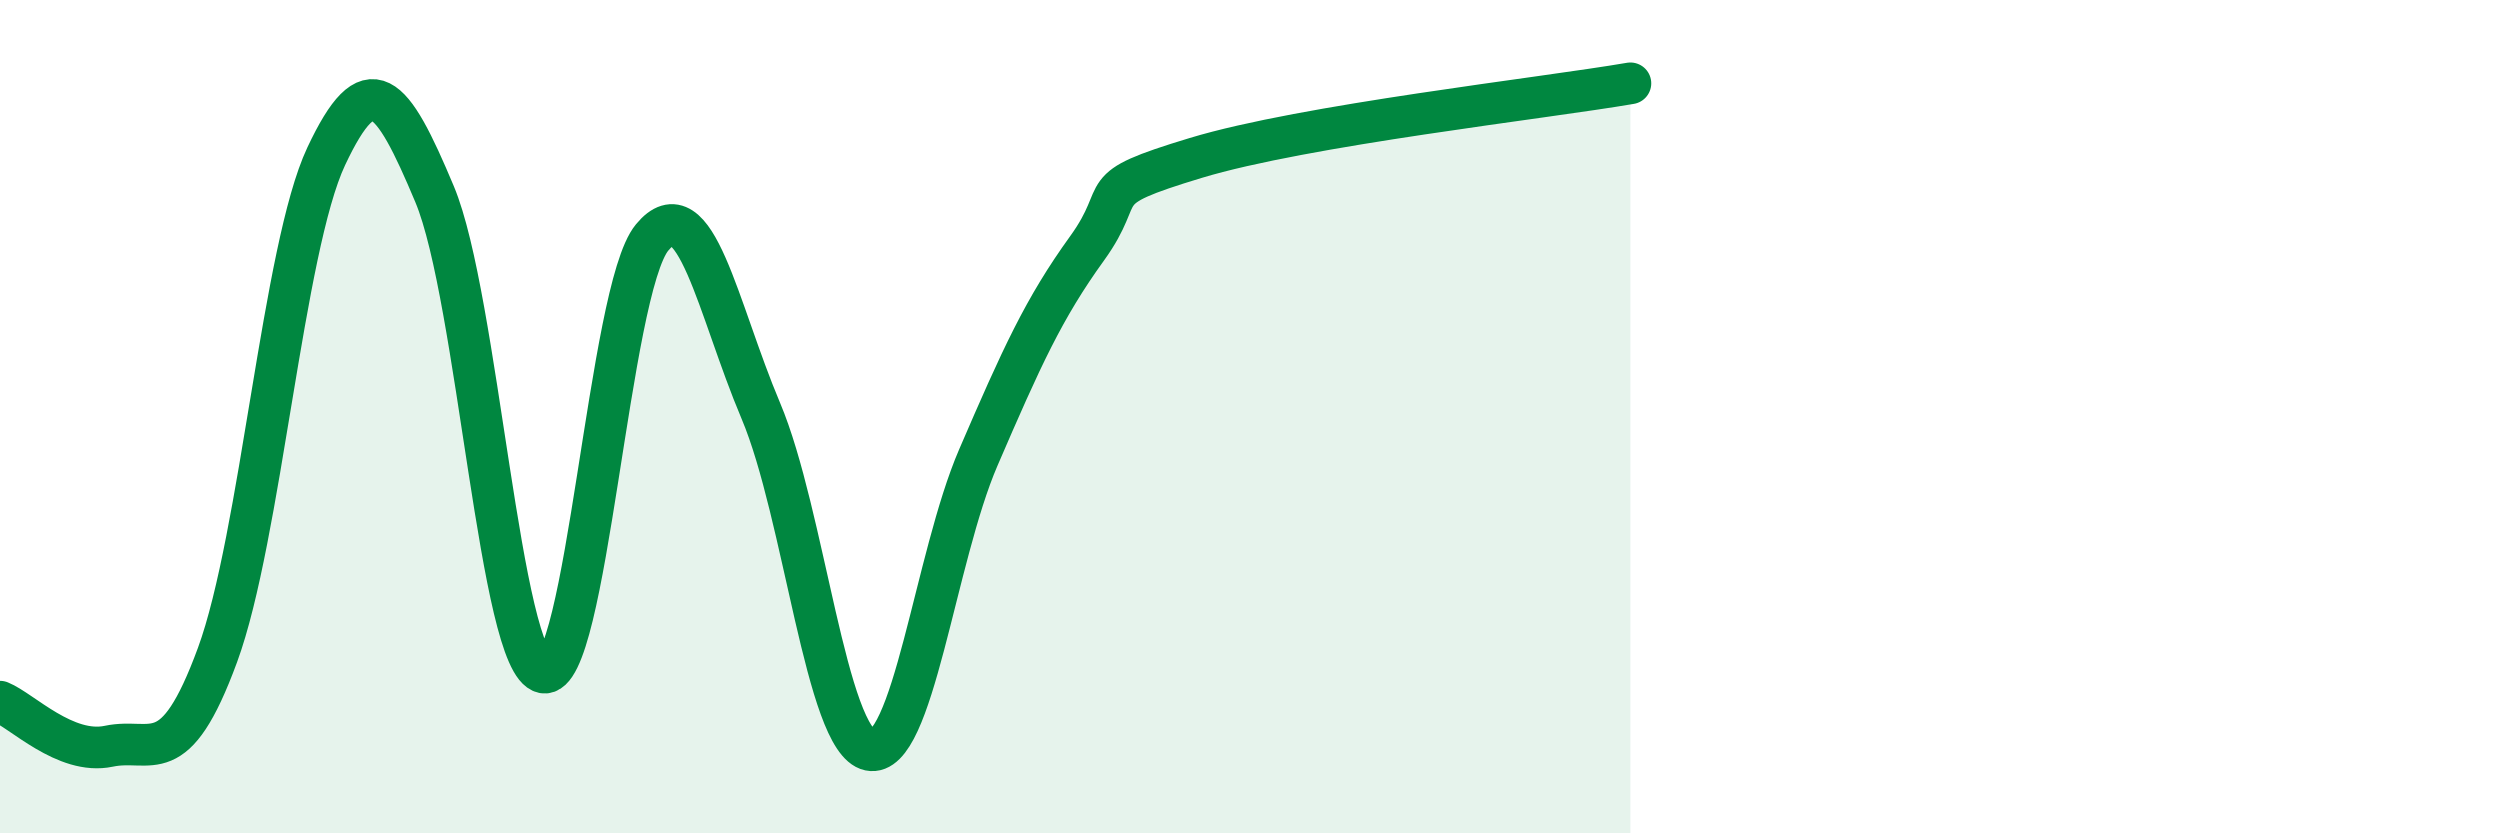
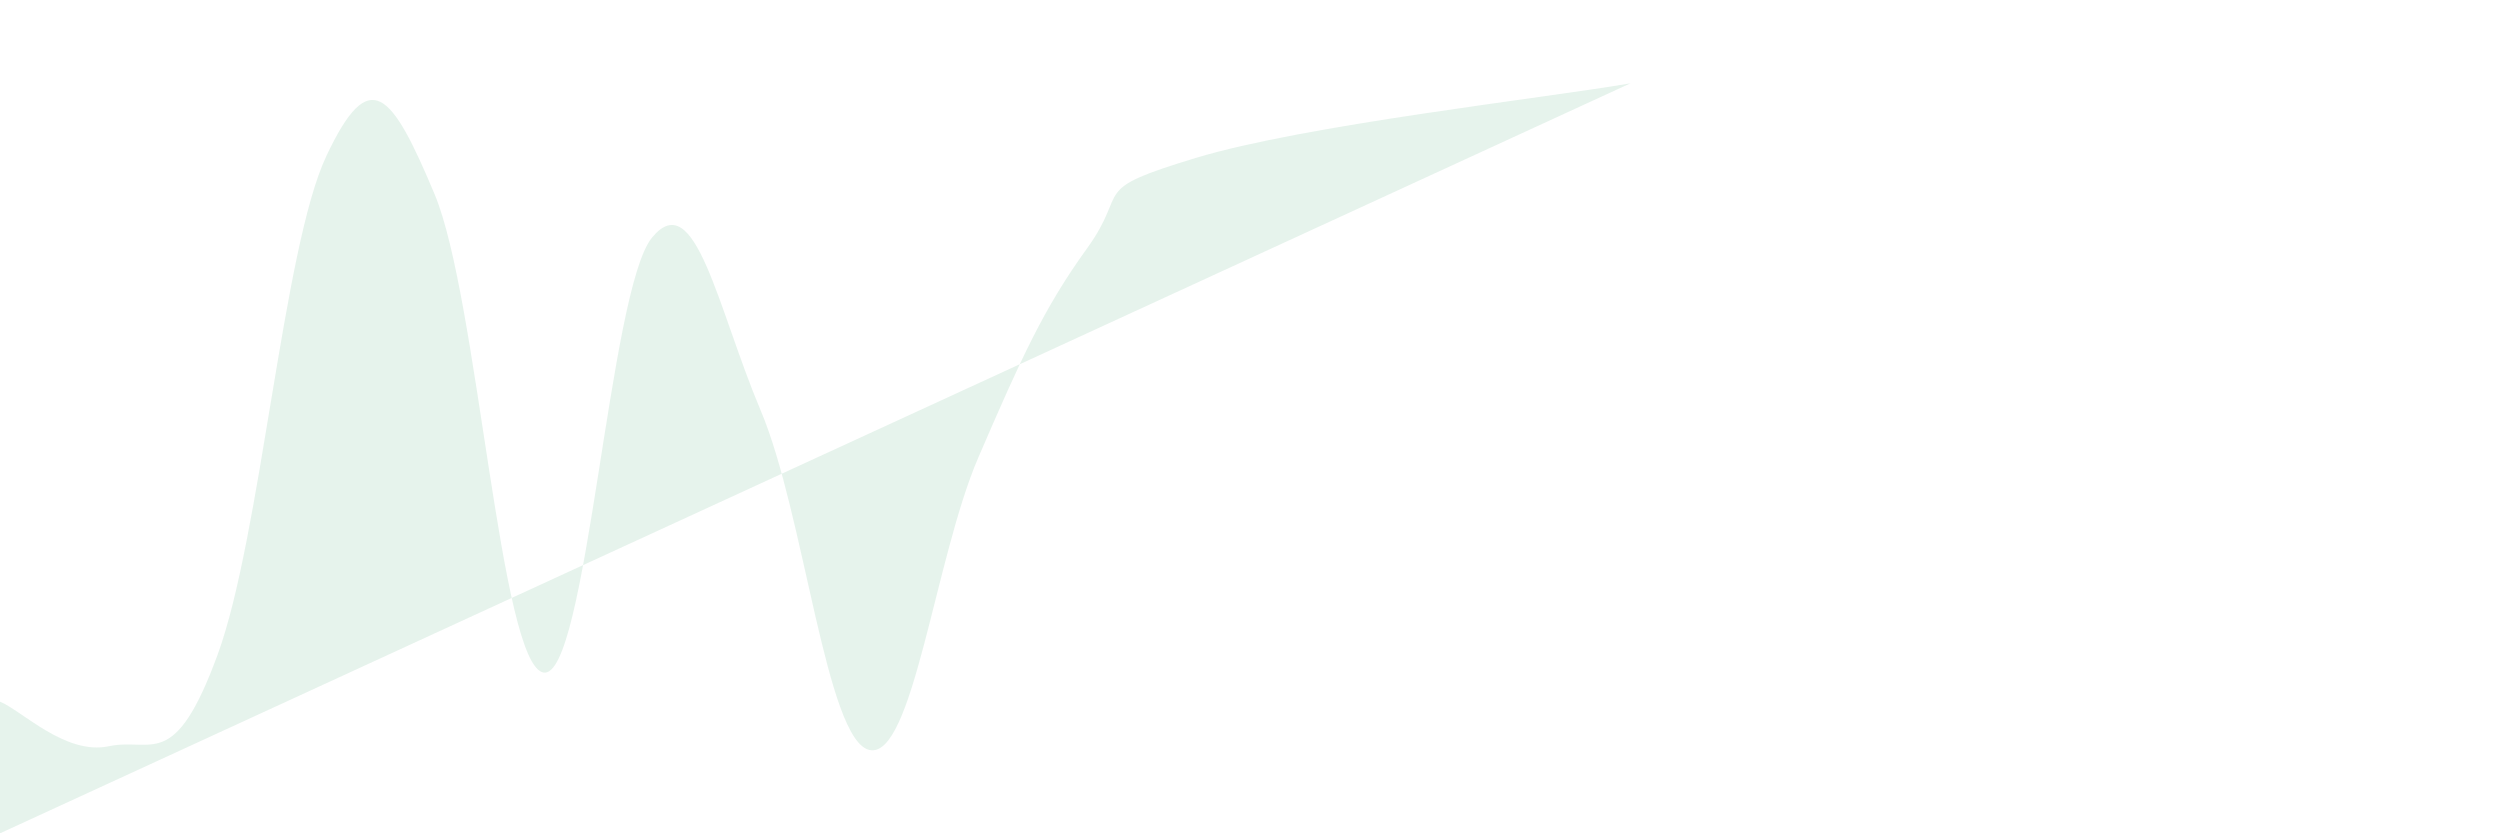
<svg xmlns="http://www.w3.org/2000/svg" width="60" height="20" viewBox="0 0 60 20">
-   <path d="M 0,16.84 C 0.52,17.05 1.57,18.13 2.61,17.91 C 3.65,17.69 4.18,18.55 5.22,15.72 C 6.26,12.89 6.79,5.96 7.83,3.75 C 8.87,1.54 9.39,2.18 10.43,4.66 C 11.47,7.14 12,15.93 13.04,16.14 C 14.08,16.35 14.61,6.96 15.65,5.7 C 16.69,4.44 17.22,7.4 18.26,9.86 C 19.3,12.32 19.83,17.78 20.87,18 C 21.91,18.22 22.44,13.39 23.48,10.98 C 24.52,8.57 25.05,7.4 26.09,5.96 C 27.13,4.52 26.09,4.58 28.7,3.79 C 31.31,3 37.04,2.36 39.13,2L39.13 20L0 20Z" fill="#008740" opacity="0.1" stroke-linecap="round" stroke-linejoin="round" />
-   <path d="M 0,16.84 C 0.52,17.05 1.57,18.13 2.61,17.91 C 3.65,17.69 4.18,18.55 5.22,15.72 C 6.26,12.89 6.79,5.96 7.83,3.75 C 8.87,1.54 9.39,2.18 10.43,4.66 C 11.47,7.14 12,15.93 13.04,16.14 C 14.08,16.35 14.61,6.96 15.65,5.7 C 16.69,4.44 17.22,7.4 18.26,9.86 C 19.3,12.32 19.83,17.78 20.87,18 C 21.91,18.22 22.44,13.39 23.48,10.98 C 24.52,8.57 25.05,7.4 26.09,5.96 C 27.13,4.52 26.09,4.58 28.7,3.79 C 31.31,3 37.04,2.36 39.13,2" stroke="#008740" stroke-width="1" fill="none" stroke-linecap="round" stroke-linejoin="round" />
+   <path d="M 0,16.84 C 0.52,17.05 1.57,18.13 2.61,17.91 C 3.65,17.69 4.18,18.55 5.22,15.72 C 6.26,12.89 6.79,5.96 7.83,3.75 C 8.87,1.54 9.39,2.18 10.43,4.66 C 11.47,7.14 12,15.93 13.04,16.14 C 14.08,16.35 14.61,6.96 15.65,5.7 C 16.69,4.44 17.22,7.4 18.26,9.86 C 19.3,12.32 19.83,17.78 20.87,18 C 21.91,18.22 22.44,13.39 23.48,10.98 C 24.52,8.57 25.05,7.4 26.09,5.96 C 27.13,4.52 26.09,4.58 28.7,3.79 C 31.31,3 37.04,2.36 39.13,2L0 20Z" fill="#008740" opacity="0.1" stroke-linecap="round" stroke-linejoin="round" />
</svg>